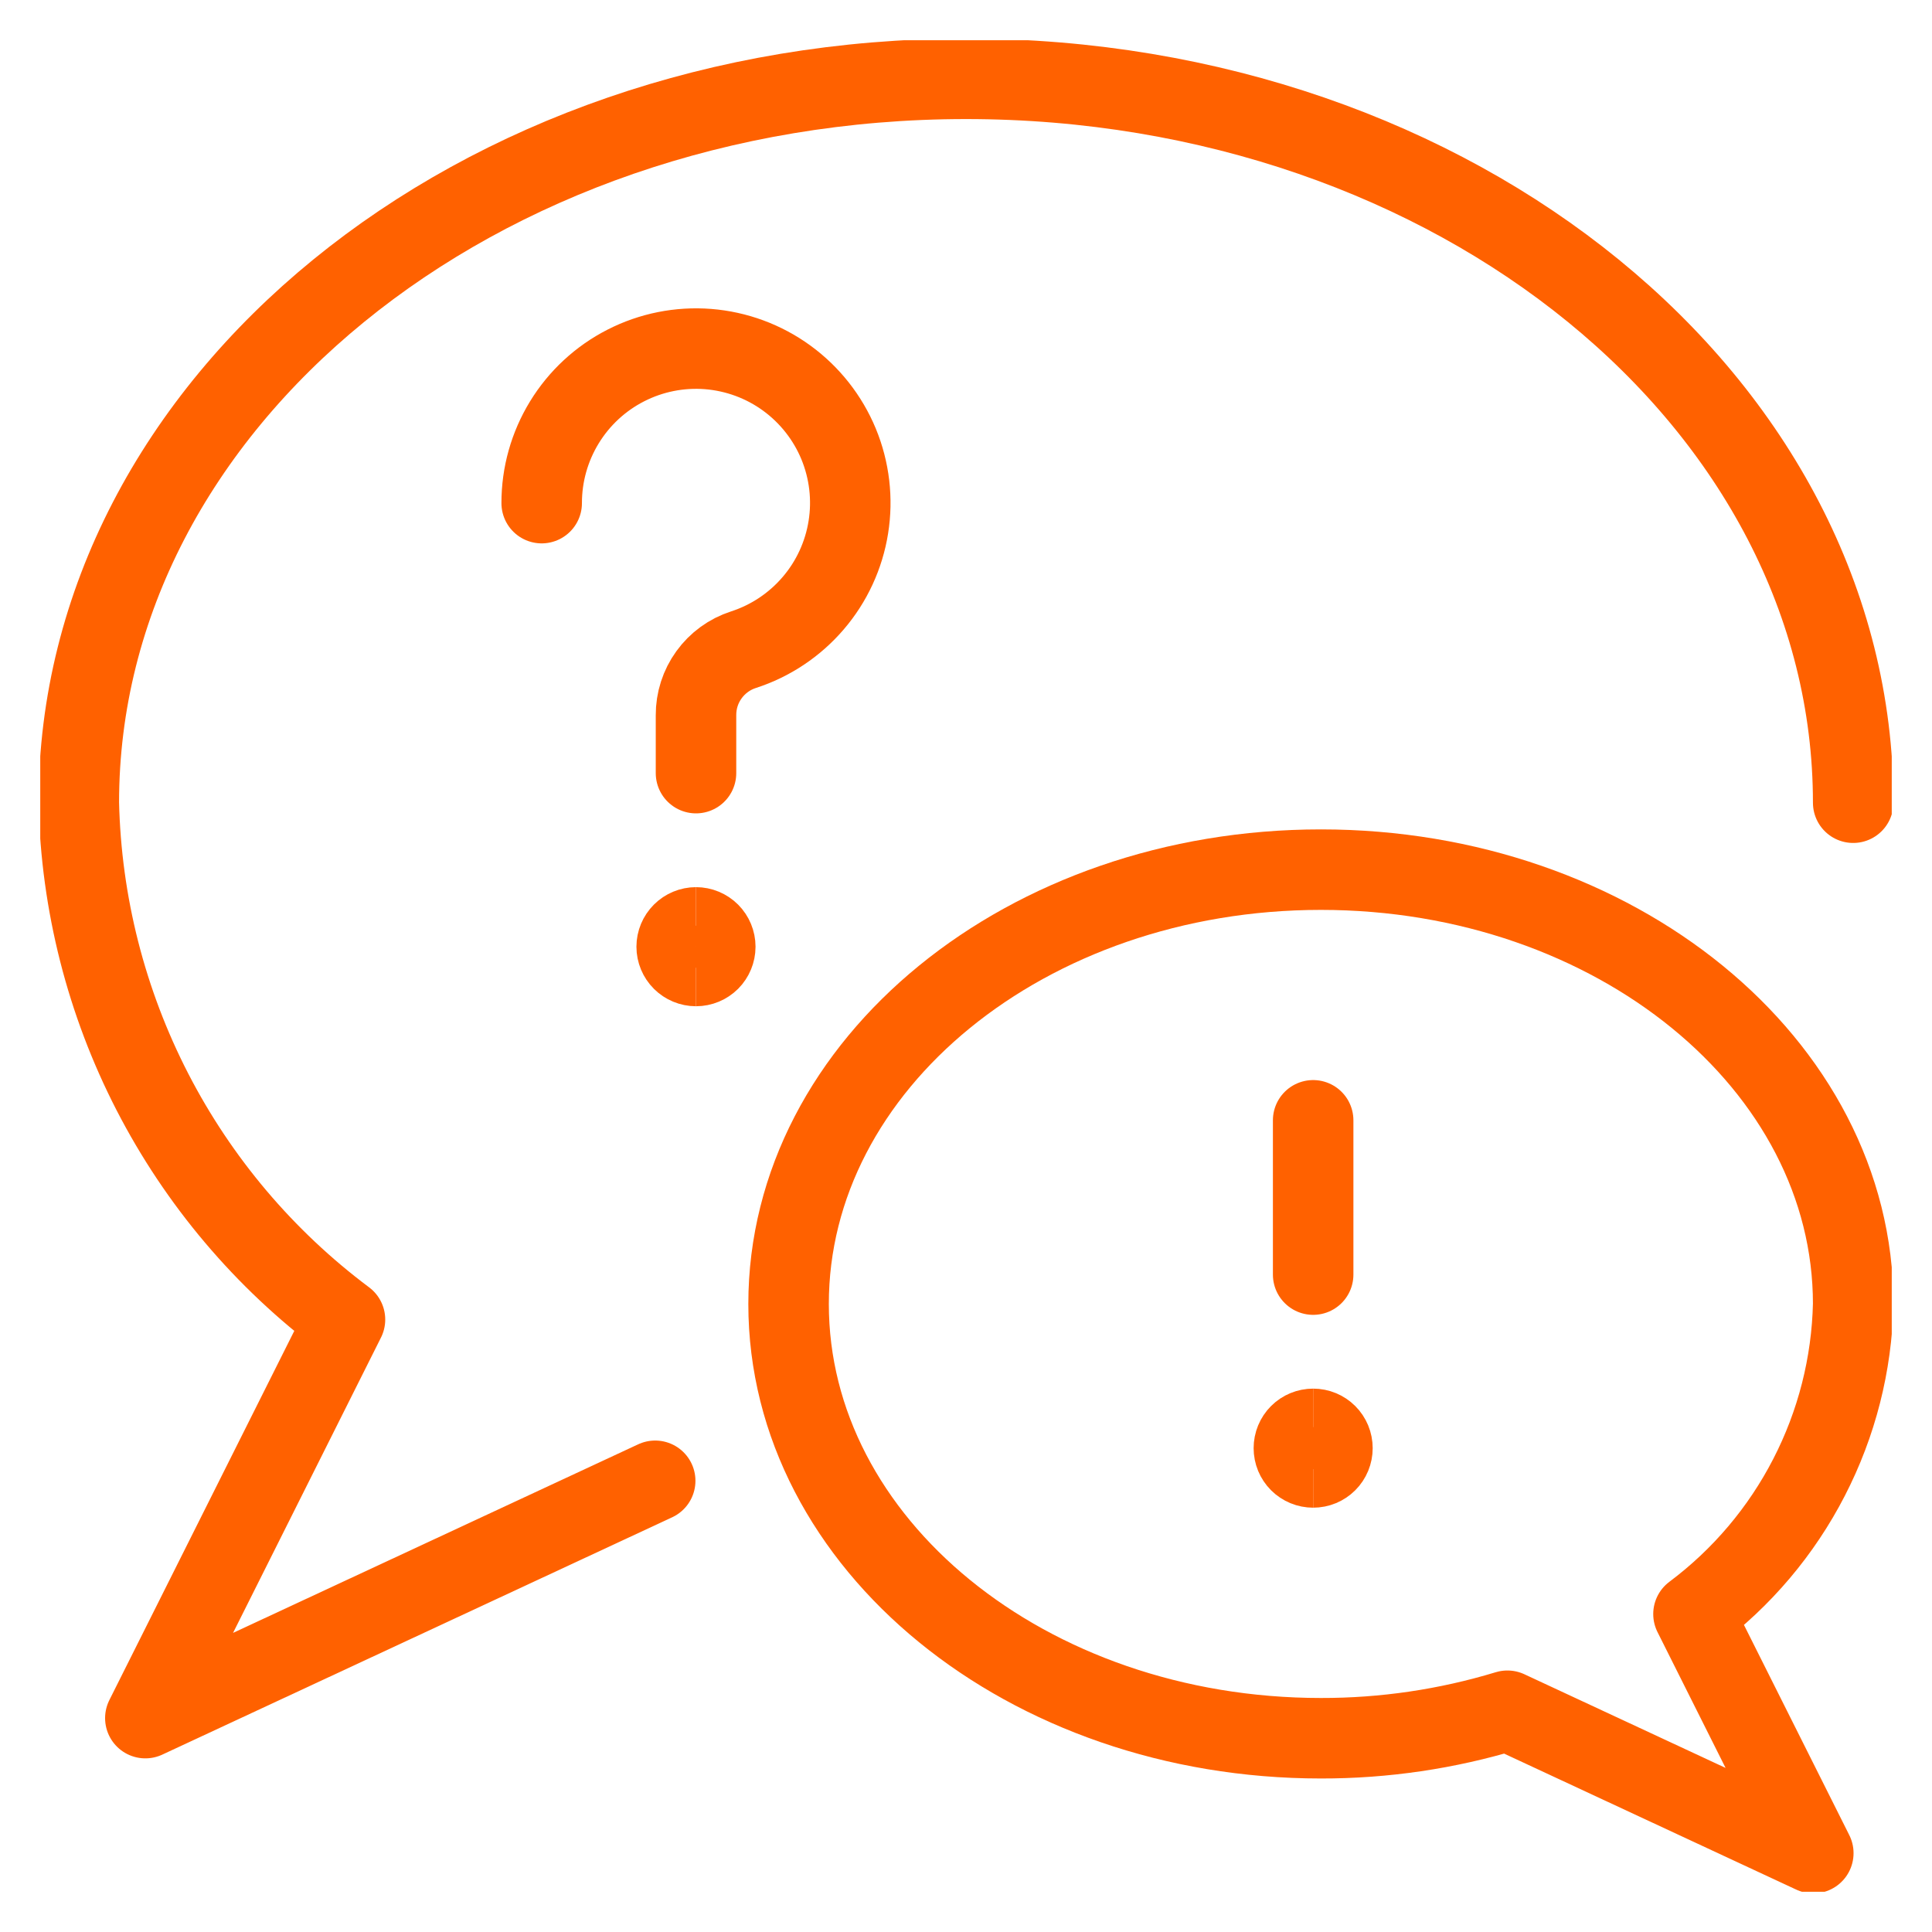
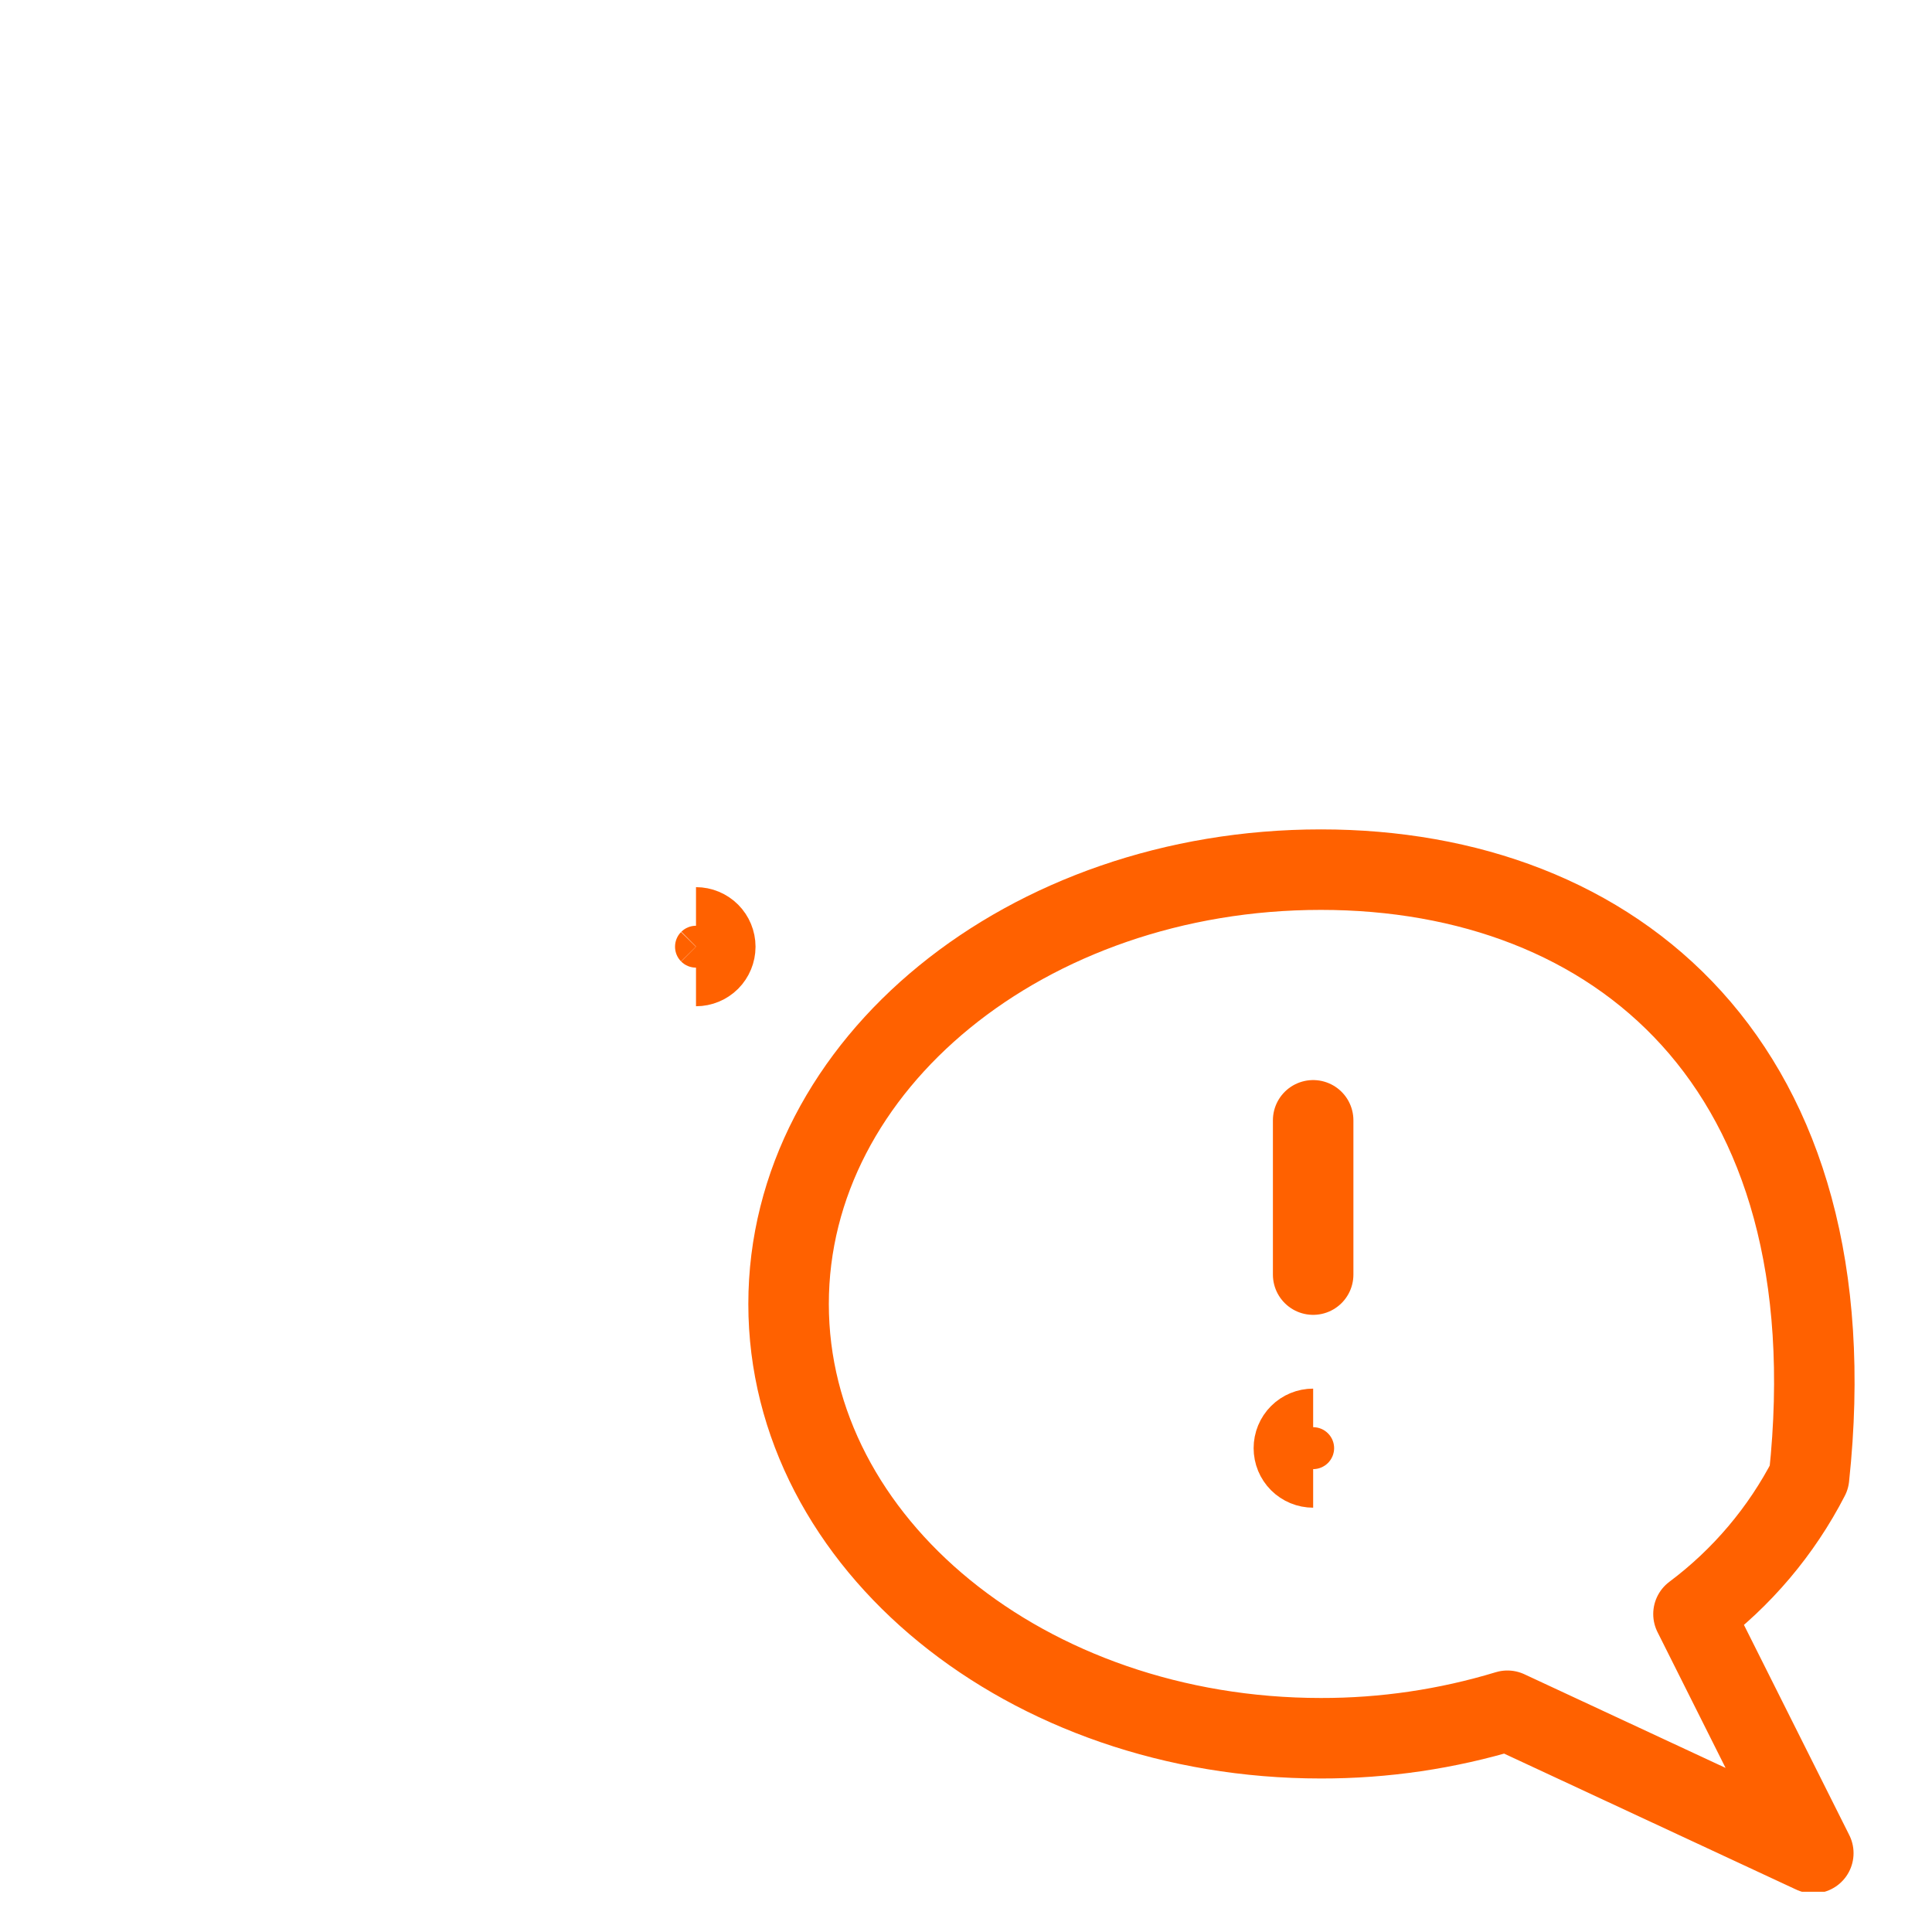
<svg xmlns="http://www.w3.org/2000/svg" width="48" height="48" viewBox="0 0 48 48" fill="none">
  <g clip-path="url(#clip0_5587_28956)">
    <path d="M32.625 31.667V27.834" stroke="#FF6100" stroke-width="2" stroke-linecap="round" stroke-linejoin="round" />
-     <path d="M16.278 36.79L3.611 42.686L8.571 32.784C6.567 31.285 4.931 29.35 3.785 27.125C2.64 24.9 2.015 22.444 1.958 19.943C1.958 10.008 11.825 1.958 24 1.958C36.175 1.958 46.042 10.008 46.042 19.943" stroke="#FF6100" stroke-width="2" stroke-linecap="round" stroke-linejoin="round" />
-     <path d="M19.592 32.397C19.592 38.354 25.512 43.186 32.817 43.186C34.387 43.189 35.949 42.959 37.451 42.503L45.051 46.041L42.074 40.1C43.276 39.201 44.258 38.04 44.945 36.705C45.633 35.371 46.008 33.898 46.042 32.397C46.042 26.438 40.121 21.606 32.817 21.606C25.512 21.606 19.592 26.438 19.592 32.397Z" stroke="#FF6100" stroke-width="2" stroke-linecap="round" stroke-linejoin="round" />
-     <path d="M13.458 12.5C13.457 11.792 13.652 11.098 14.021 10.495C14.39 9.891 14.919 9.401 15.549 9.08C16.179 8.758 16.886 8.617 17.591 8.672C18.296 8.728 18.973 8.977 19.545 9.393C20.117 9.809 20.563 10.375 20.834 11.028C21.104 11.682 21.189 12.398 21.077 13.097C20.966 13.795 20.664 14.45 20.203 14.987C19.743 15.524 19.144 15.924 18.47 16.142C18.126 16.253 17.827 16.471 17.615 16.764C17.403 17.056 17.29 17.409 17.292 17.771V19.208" stroke="#FF6100" stroke-width="2" stroke-linecap="round" stroke-linejoin="round" />
-     <path d="M17.292 24C17.165 24 17.043 23.949 16.953 23.86C16.863 23.77 16.812 23.648 16.812 23.521C16.812 23.394 16.863 23.272 16.953 23.182C17.043 23.092 17.165 23.041 17.292 23.041" stroke="#FF6100" stroke-width="2" />
+     <path d="M19.592 32.397C19.592 38.354 25.512 43.186 32.817 43.186C34.387 43.189 35.949 42.959 37.451 42.503L45.051 46.041L42.074 40.1C43.276 39.201 44.258 38.04 44.945 36.705C46.042 26.438 40.121 21.606 32.817 21.606C25.512 21.606 19.592 26.438 19.592 32.397Z" stroke="#FF6100" stroke-width="2" stroke-linecap="round" stroke-linejoin="round" />
    <path d="M17.292 24C17.419 24 17.541 23.949 17.631 23.86C17.72 23.77 17.771 23.648 17.771 23.521C17.771 23.394 17.72 23.272 17.631 23.182C17.541 23.092 17.419 23.041 17.292 23.041" stroke="#FF6100" stroke-width="2" />
    <path d="M32.625 36.458C32.498 36.458 32.376 36.408 32.286 36.318C32.196 36.228 32.146 36.106 32.146 35.979C32.146 35.852 32.196 35.73 32.286 35.64C32.376 35.55 32.498 35.5 32.625 35.5" stroke="#FF6100" stroke-width="2" />
-     <path d="M32.625 36.458C32.752 36.458 32.874 36.408 32.964 36.318C33.054 36.228 33.104 36.106 33.104 35.979C33.104 35.852 33.054 35.73 32.964 35.64C32.874 35.55 32.752 35.5 32.625 35.5" stroke="#FF6100" stroke-width="2" />
  </g>
  <defs>
    <clipPath id="clip0_5587_28956">
      <rect width="46" height="46" fill="white" transform="translate(1 1)" />
    </clipPath>
  </defs>
</svg>